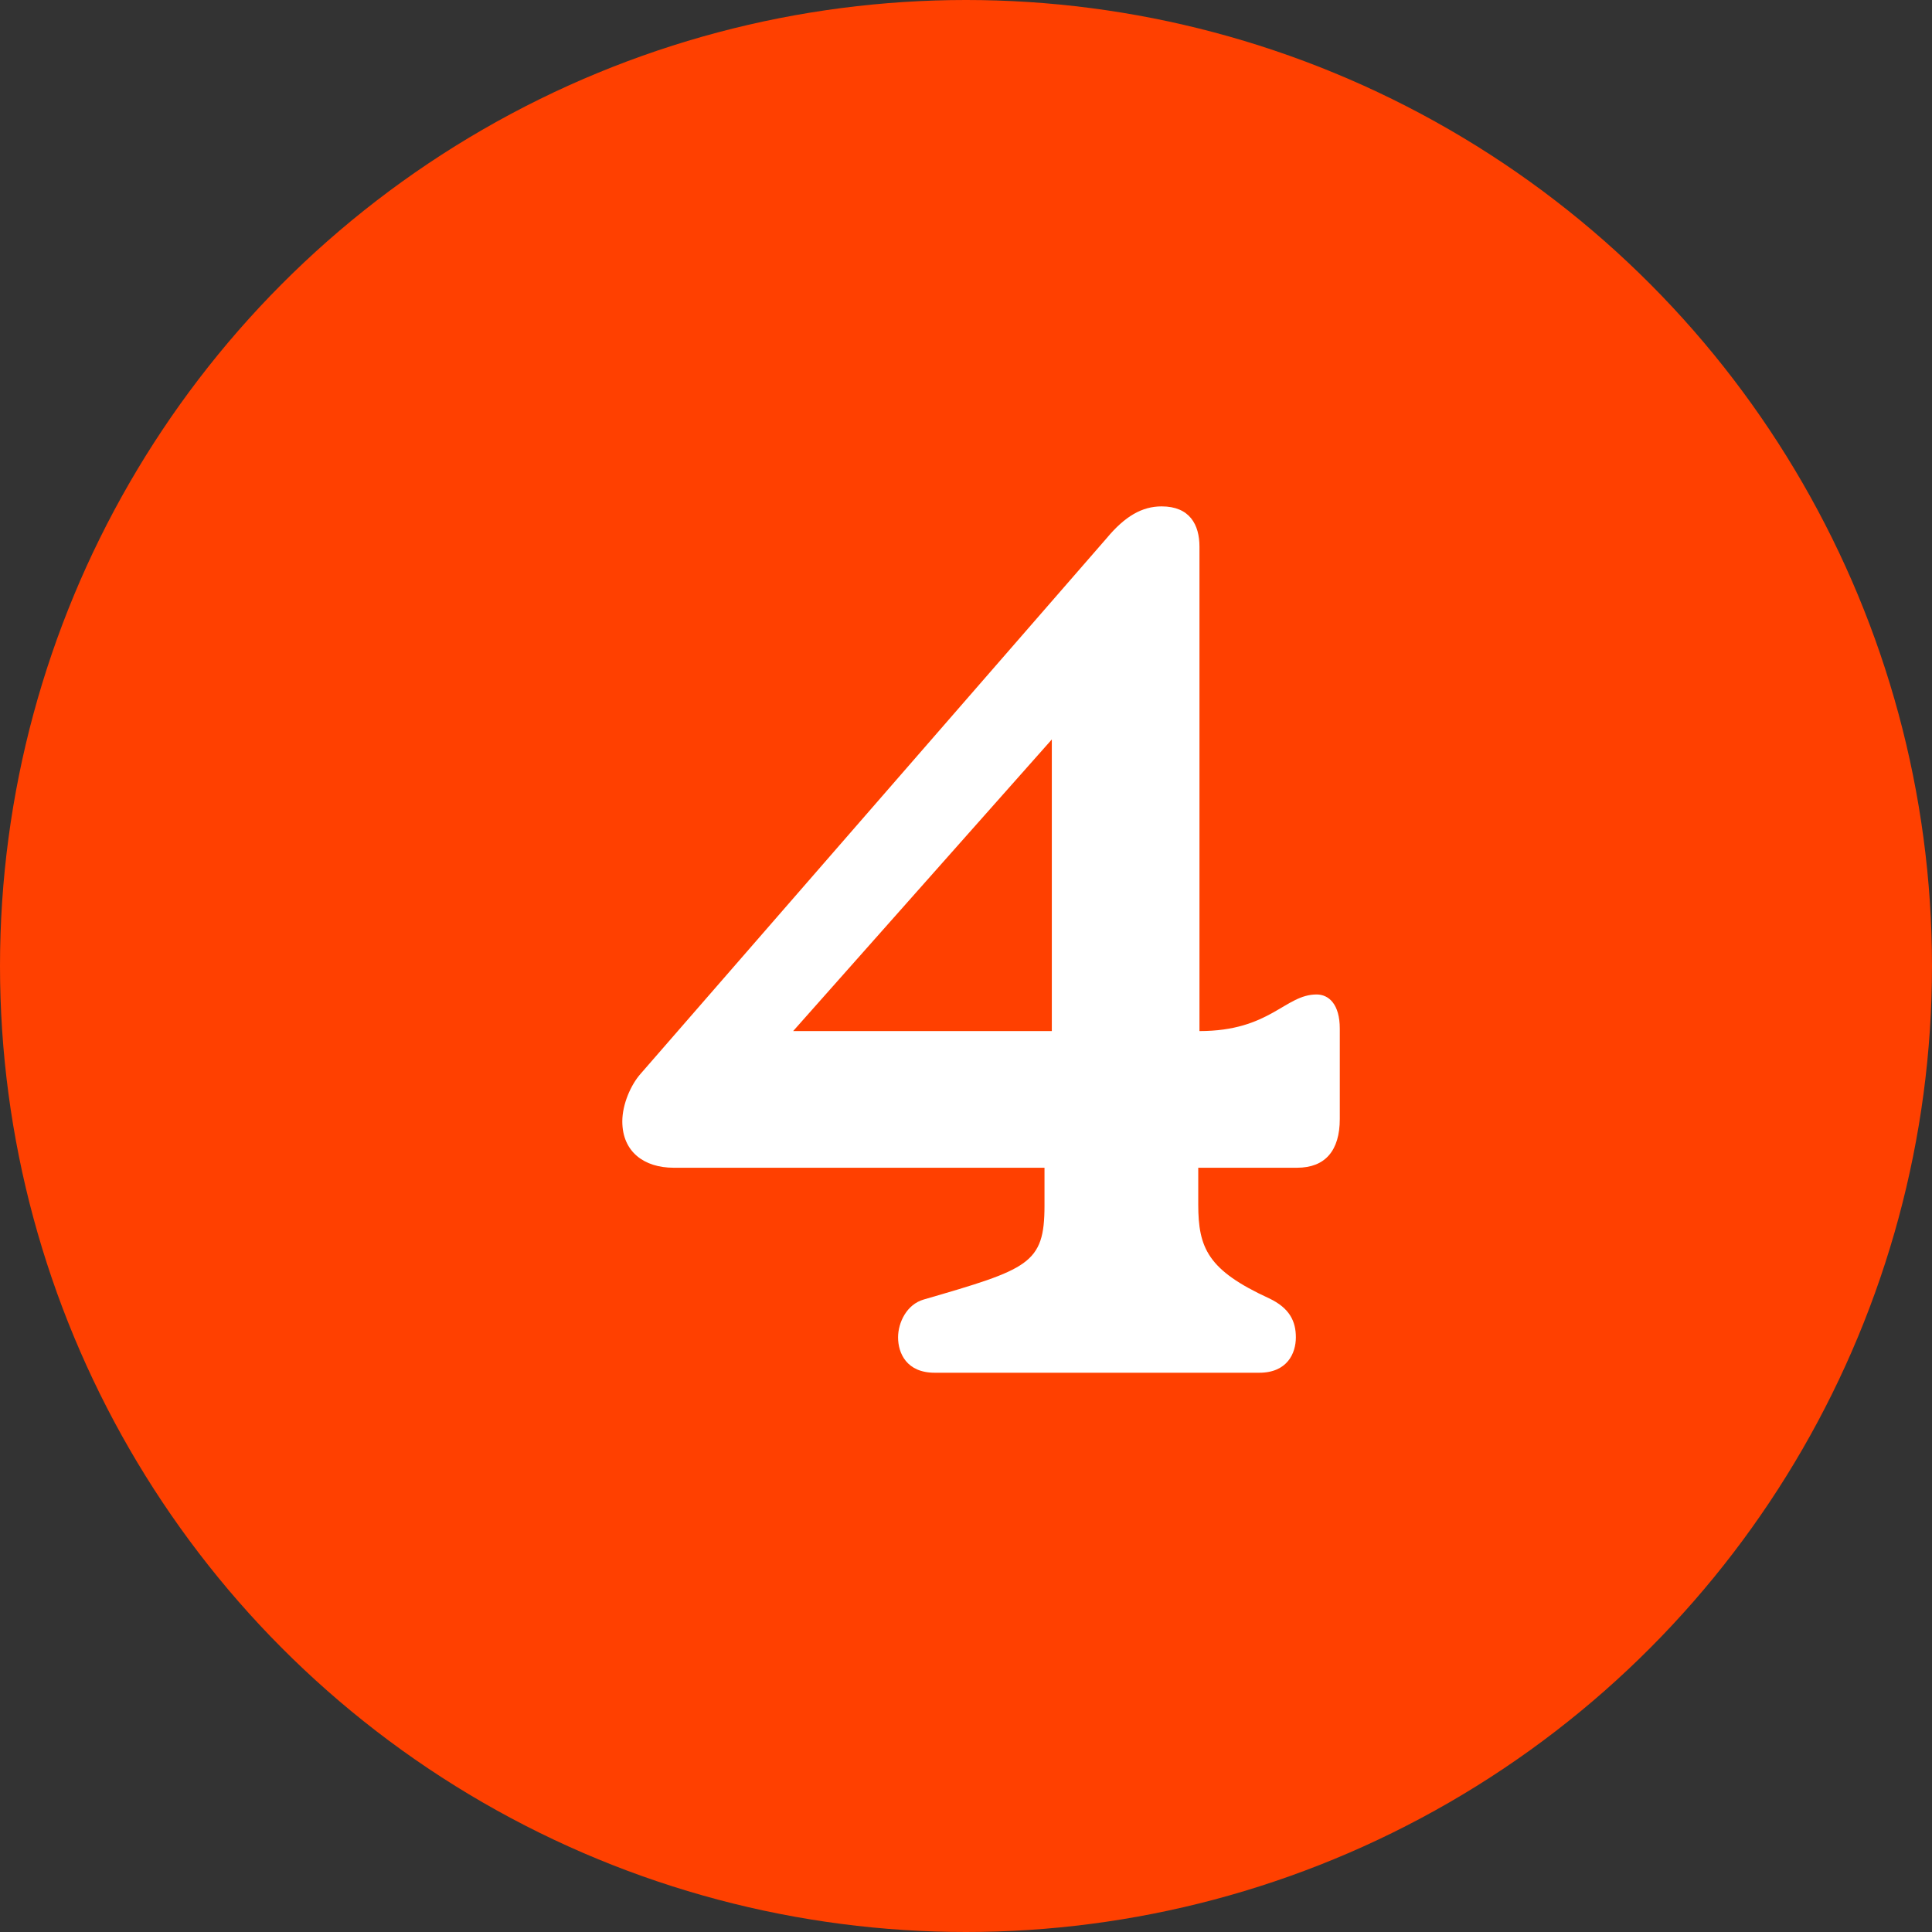
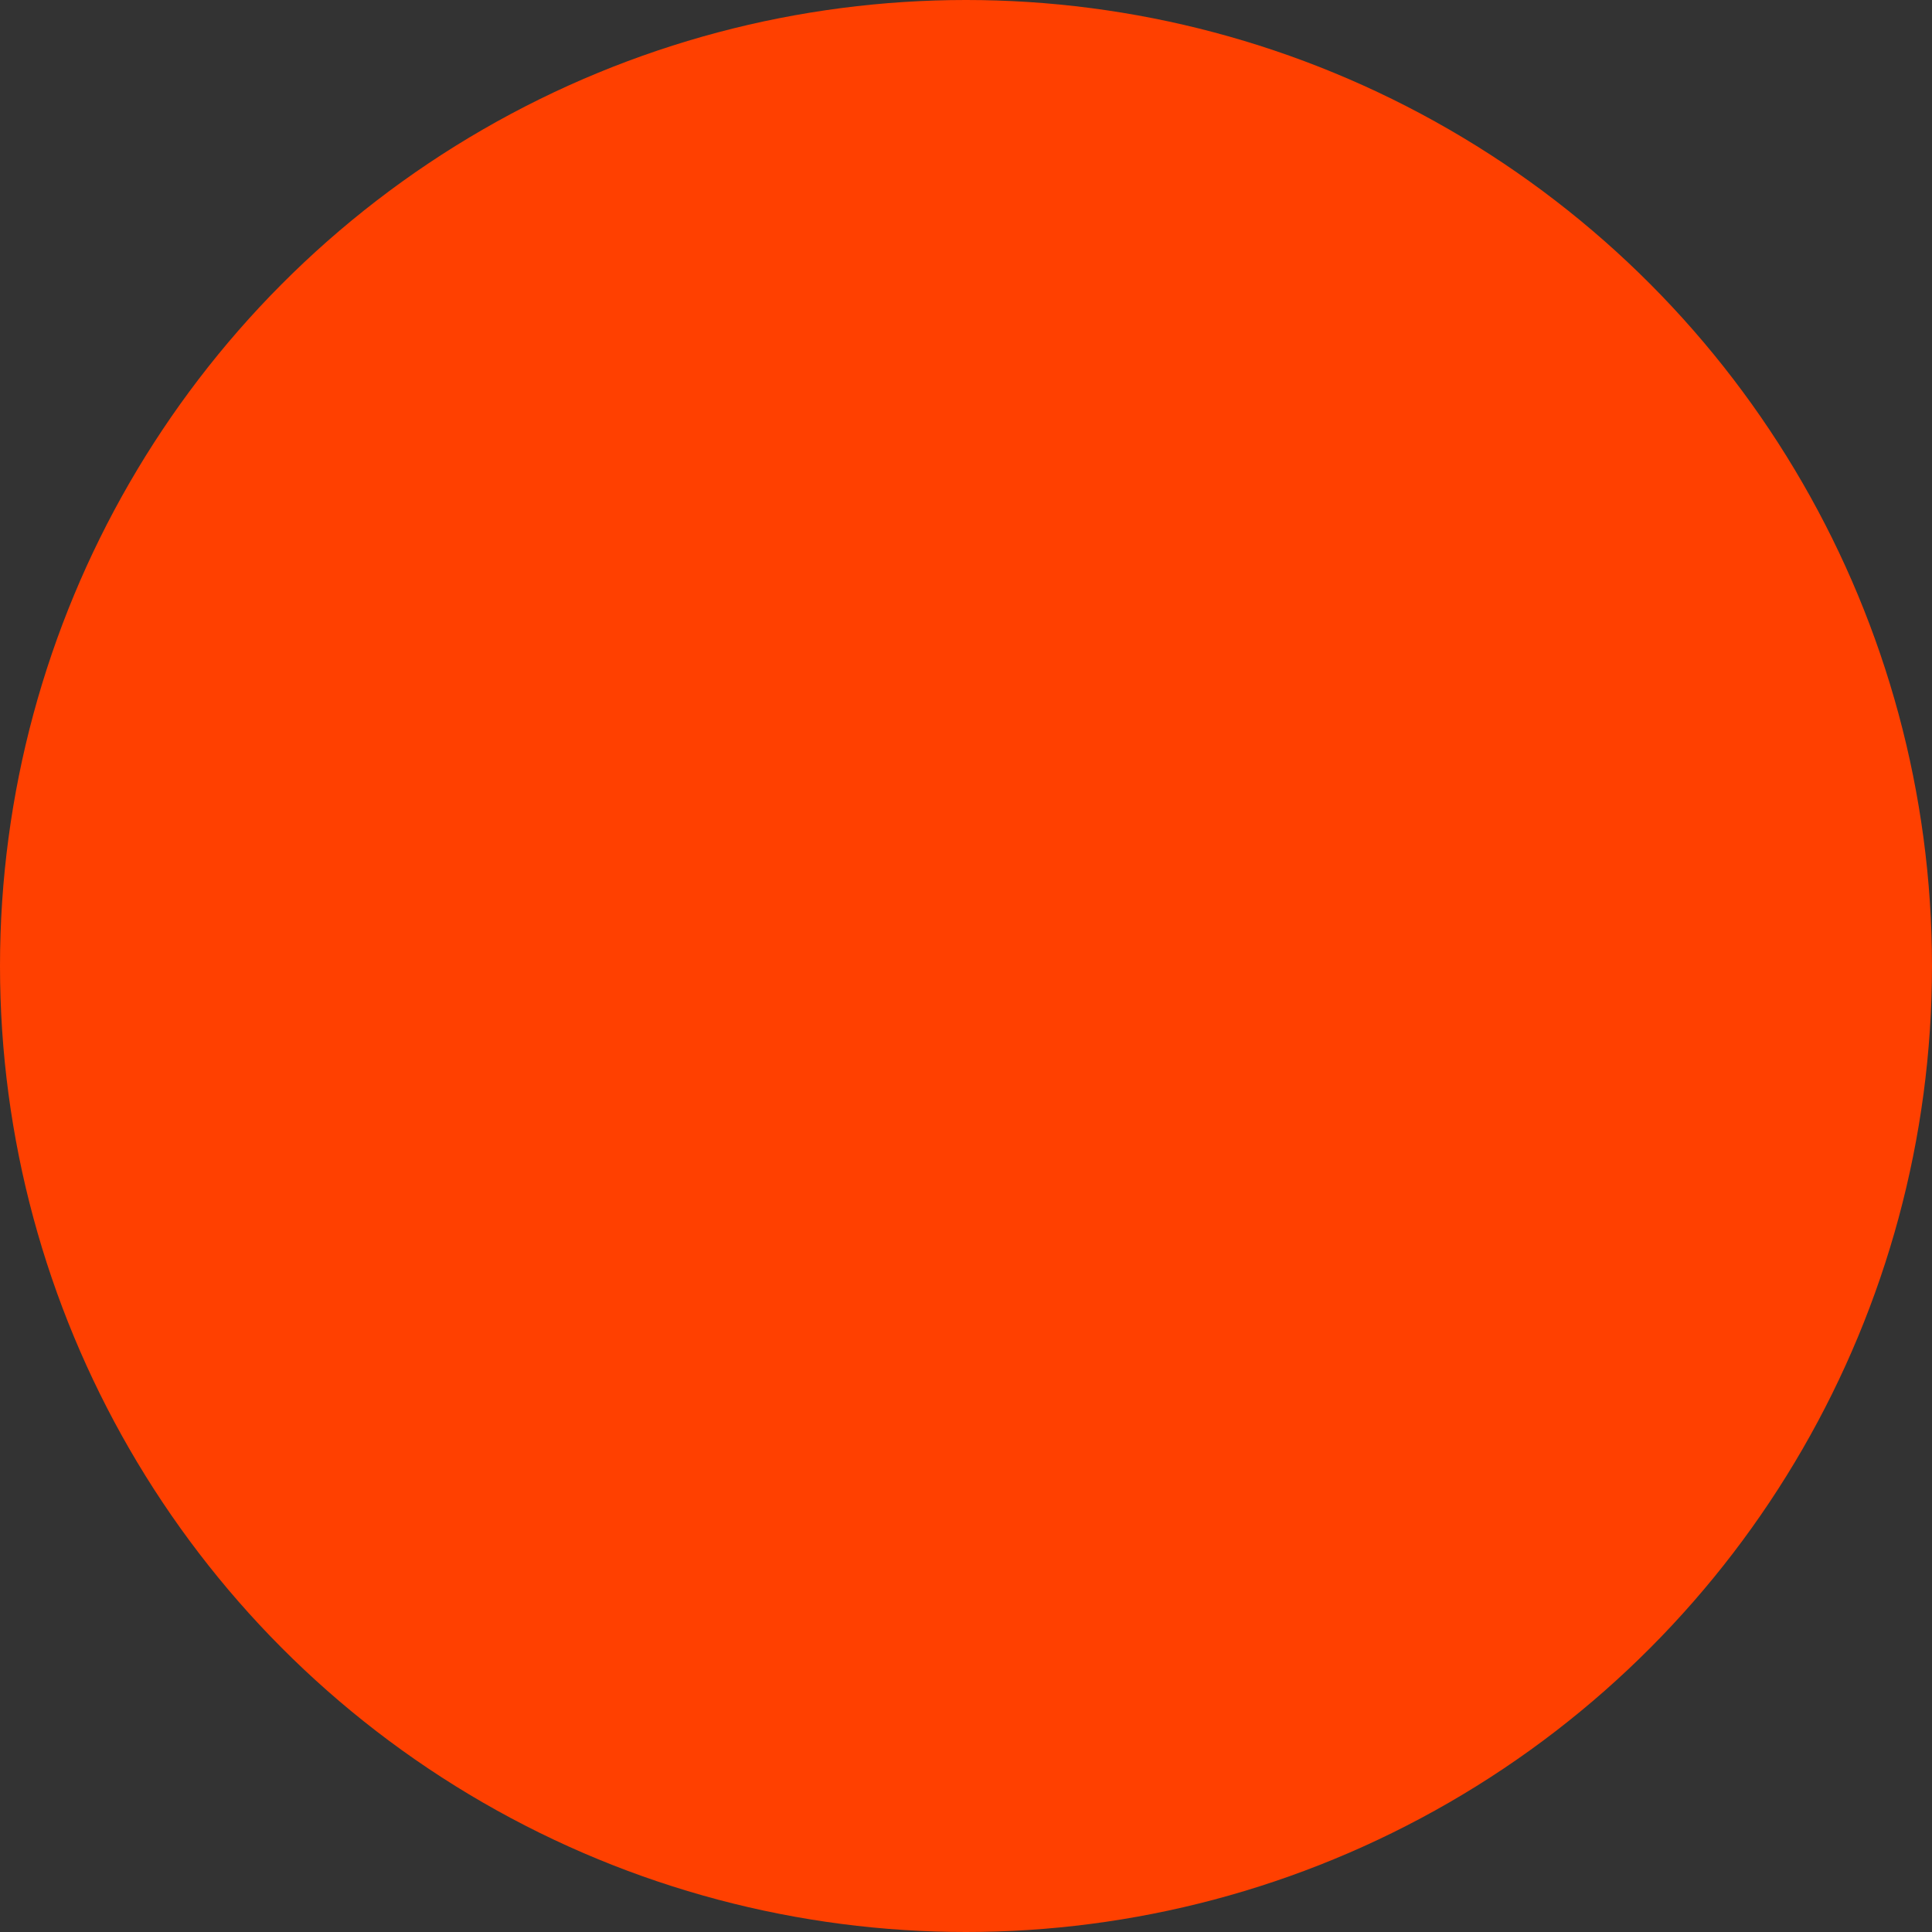
<svg xmlns="http://www.w3.org/2000/svg" width="38" height="38" viewBox="0 0 38 38" fill="none">
  <rect x="0" y="0" width="38" height="38" fill="#333333" stroke="none" />
  <circle cx="19" cy="19" r="19" fill="#FF4000" />
-   <path d="M18.384 27C17.832 27 17.664 26.616 17.664 26.304C17.664 26.016 17.832 25.656 18.168 25.56C20.232 24.96 20.544 24.864 20.544 23.712V22.968H13.248C12.672 22.968 12.24 22.656 12.24 22.056C12.24 21.72 12.408 21.336 12.6 21.12L21.768 10.584C22.128 10.152 22.464 9.96 22.848 9.96C23.4 9.96 23.592 10.32 23.592 10.752V20.28C24.984 20.28 25.272 19.56 25.896 19.56C26.136 19.56 26.352 19.752 26.352 20.232V22.008C26.352 22.632 26.064 22.968 25.512 22.968H23.568V23.688C23.568 24.552 23.76 24.984 24.96 25.536C25.368 25.728 25.488 25.992 25.488 26.304C25.488 26.616 25.32 27 24.768 27H18.384ZM15.6 20.28H20.688V14.544L15.6 20.28Z" fill="white" />
</svg>